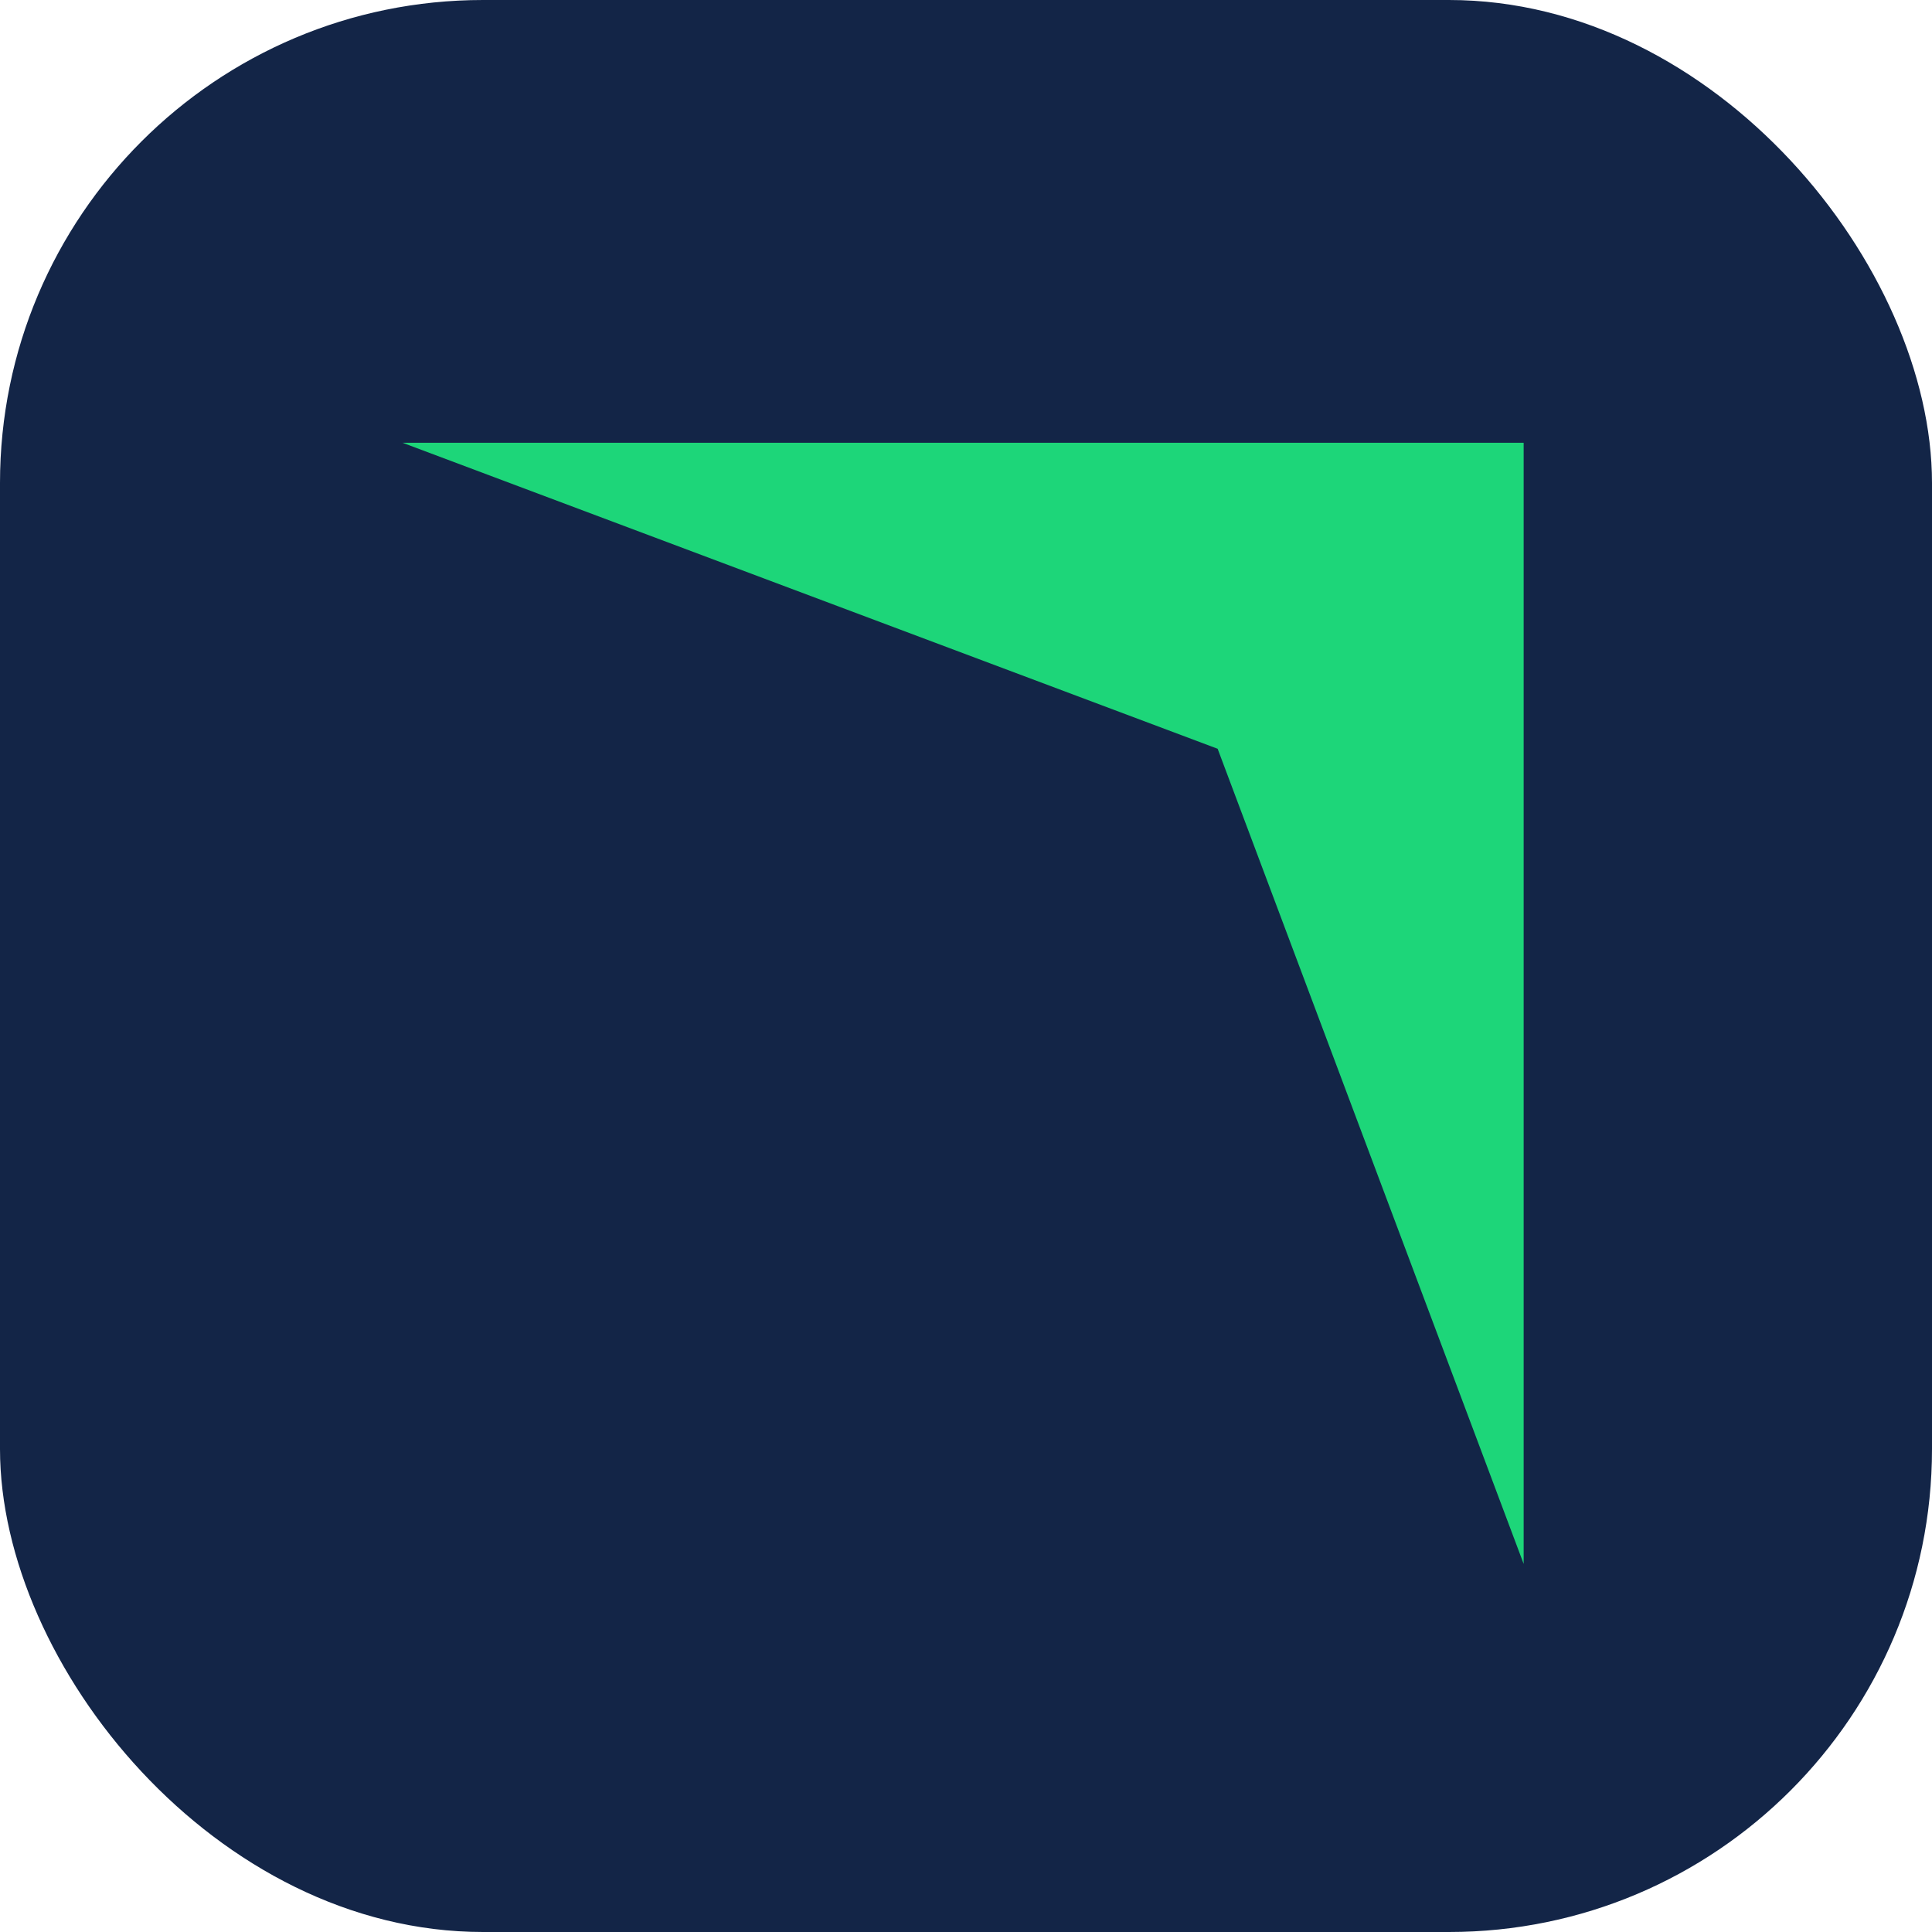
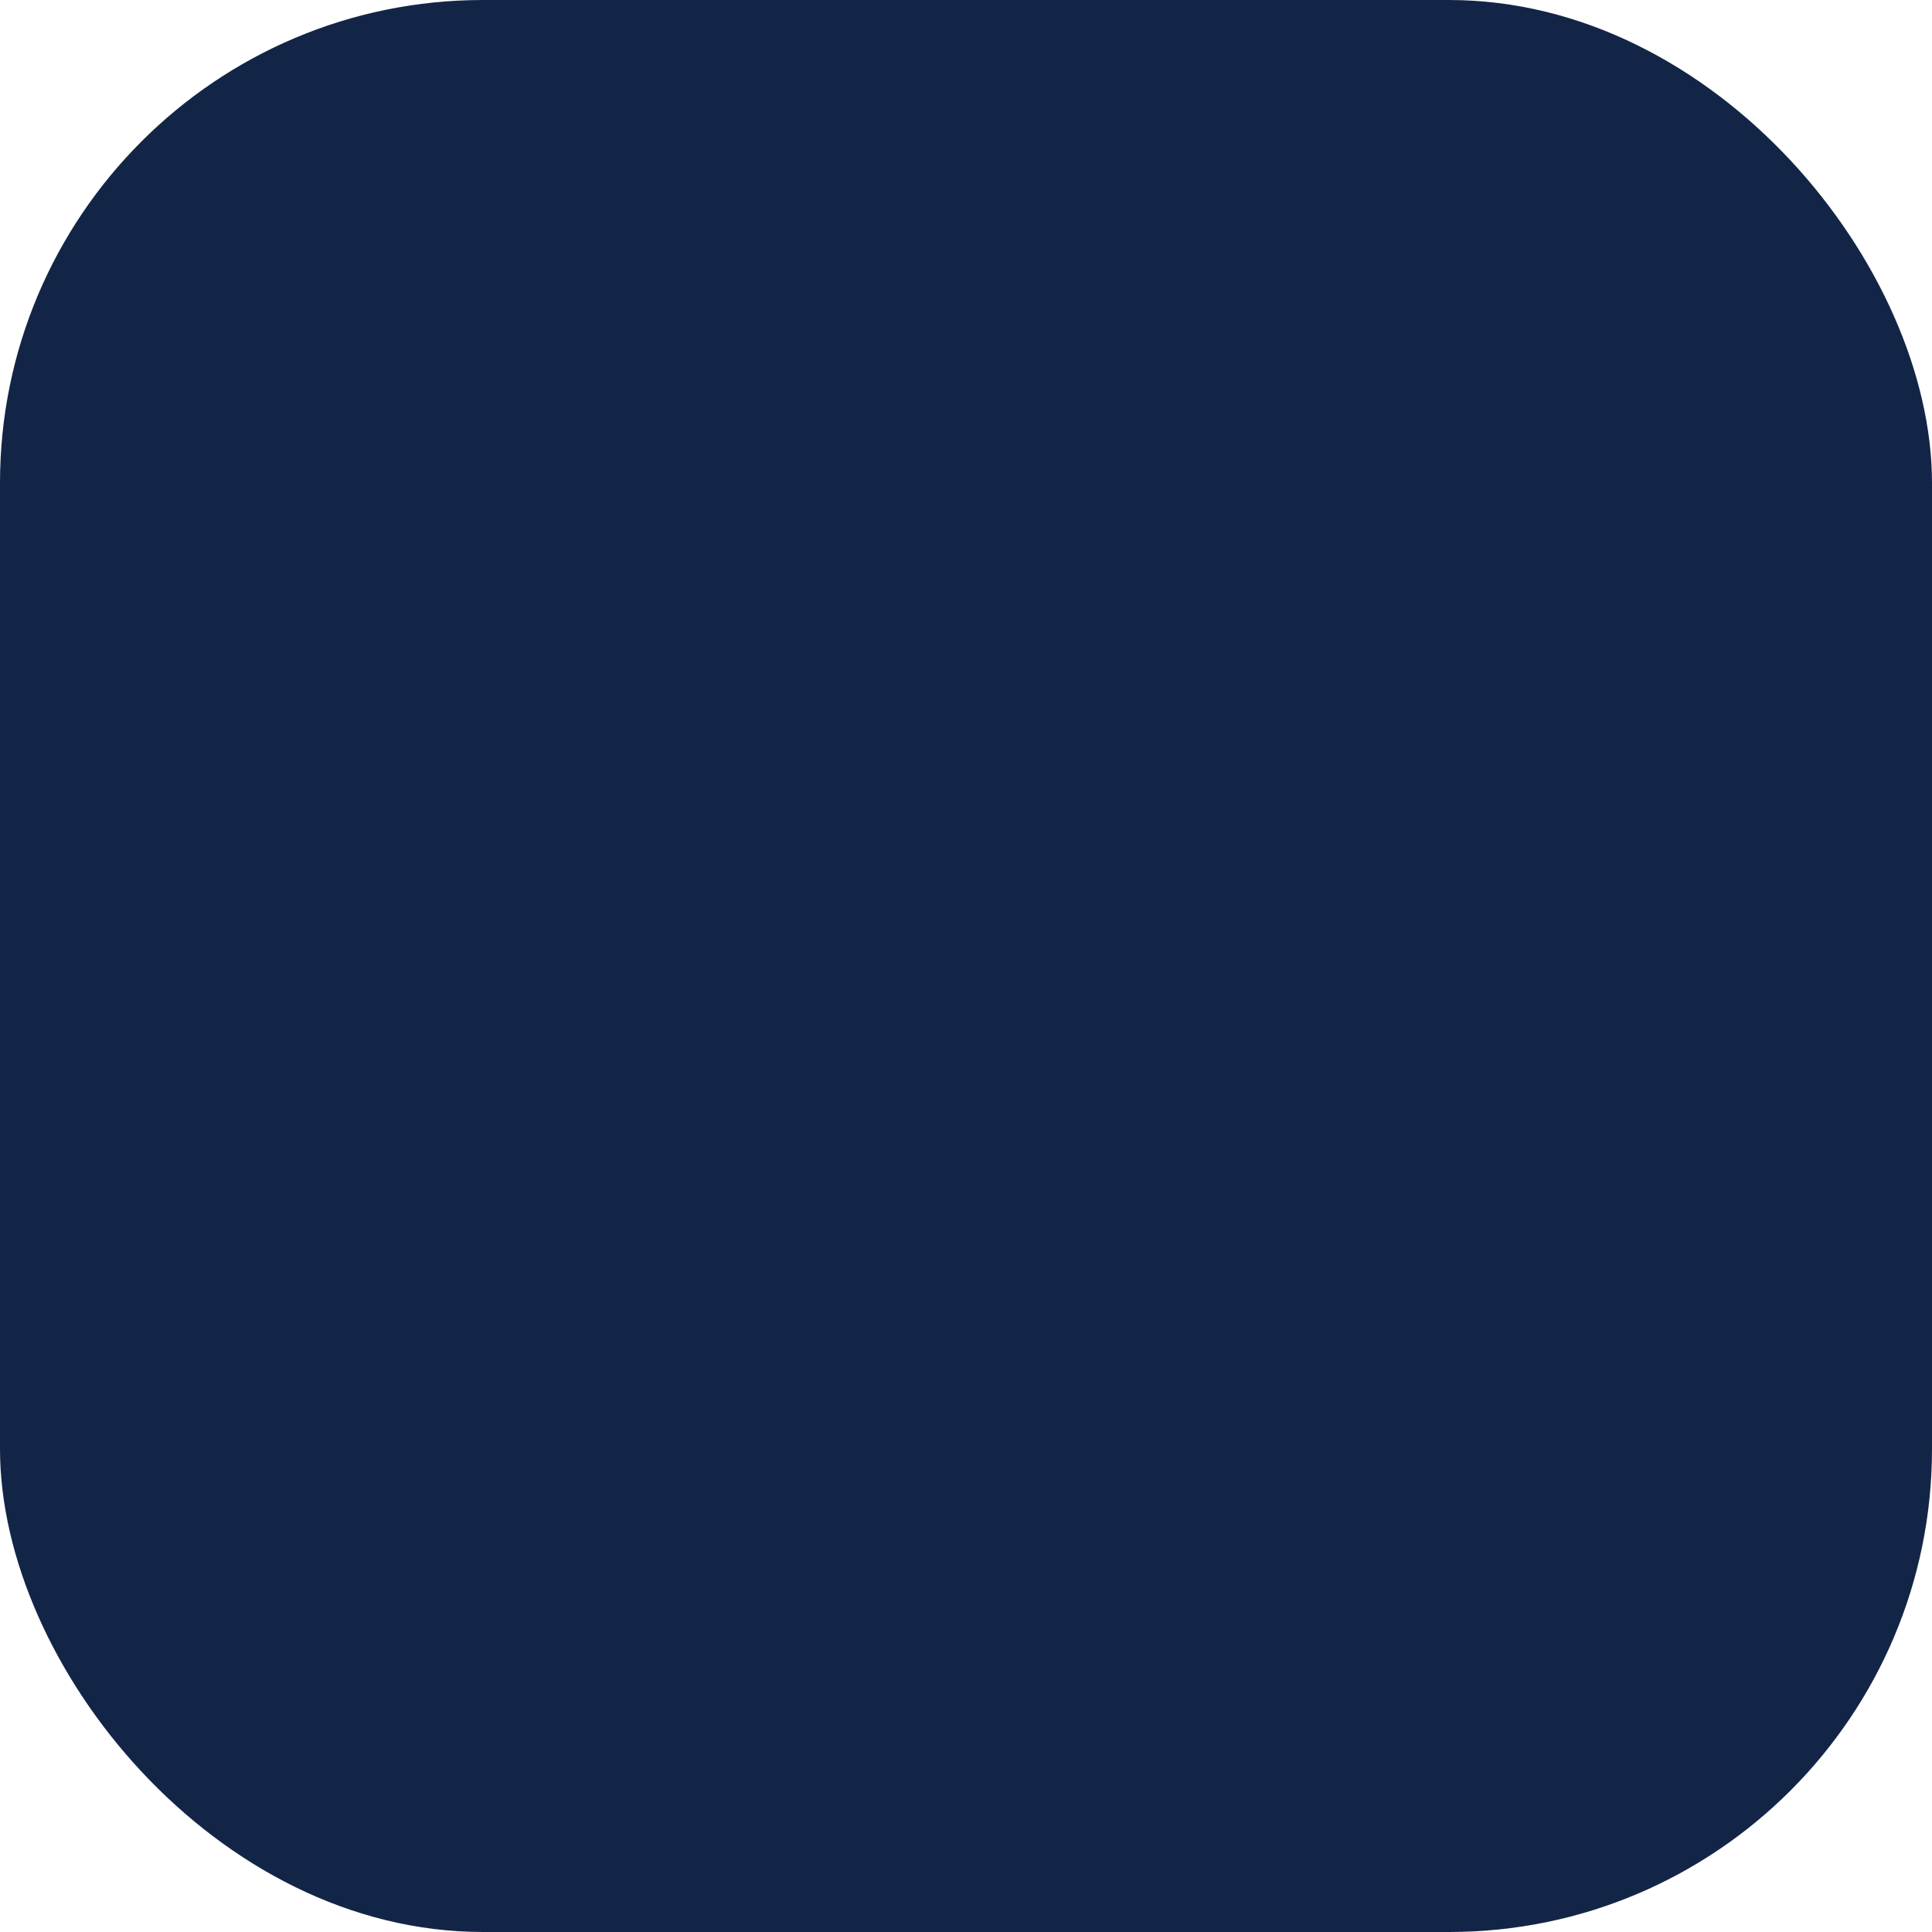
<svg xmlns="http://www.w3.org/2000/svg" width="48" height="48" viewBox="0 0 48 48" fill="none">
  <rect width="48" height="48" rx="12" fill="#132547" />
-   <path d="M10 11L30.252 18.603L37.855 38.855V11H10Z" fill="#1DD679" />
</svg>